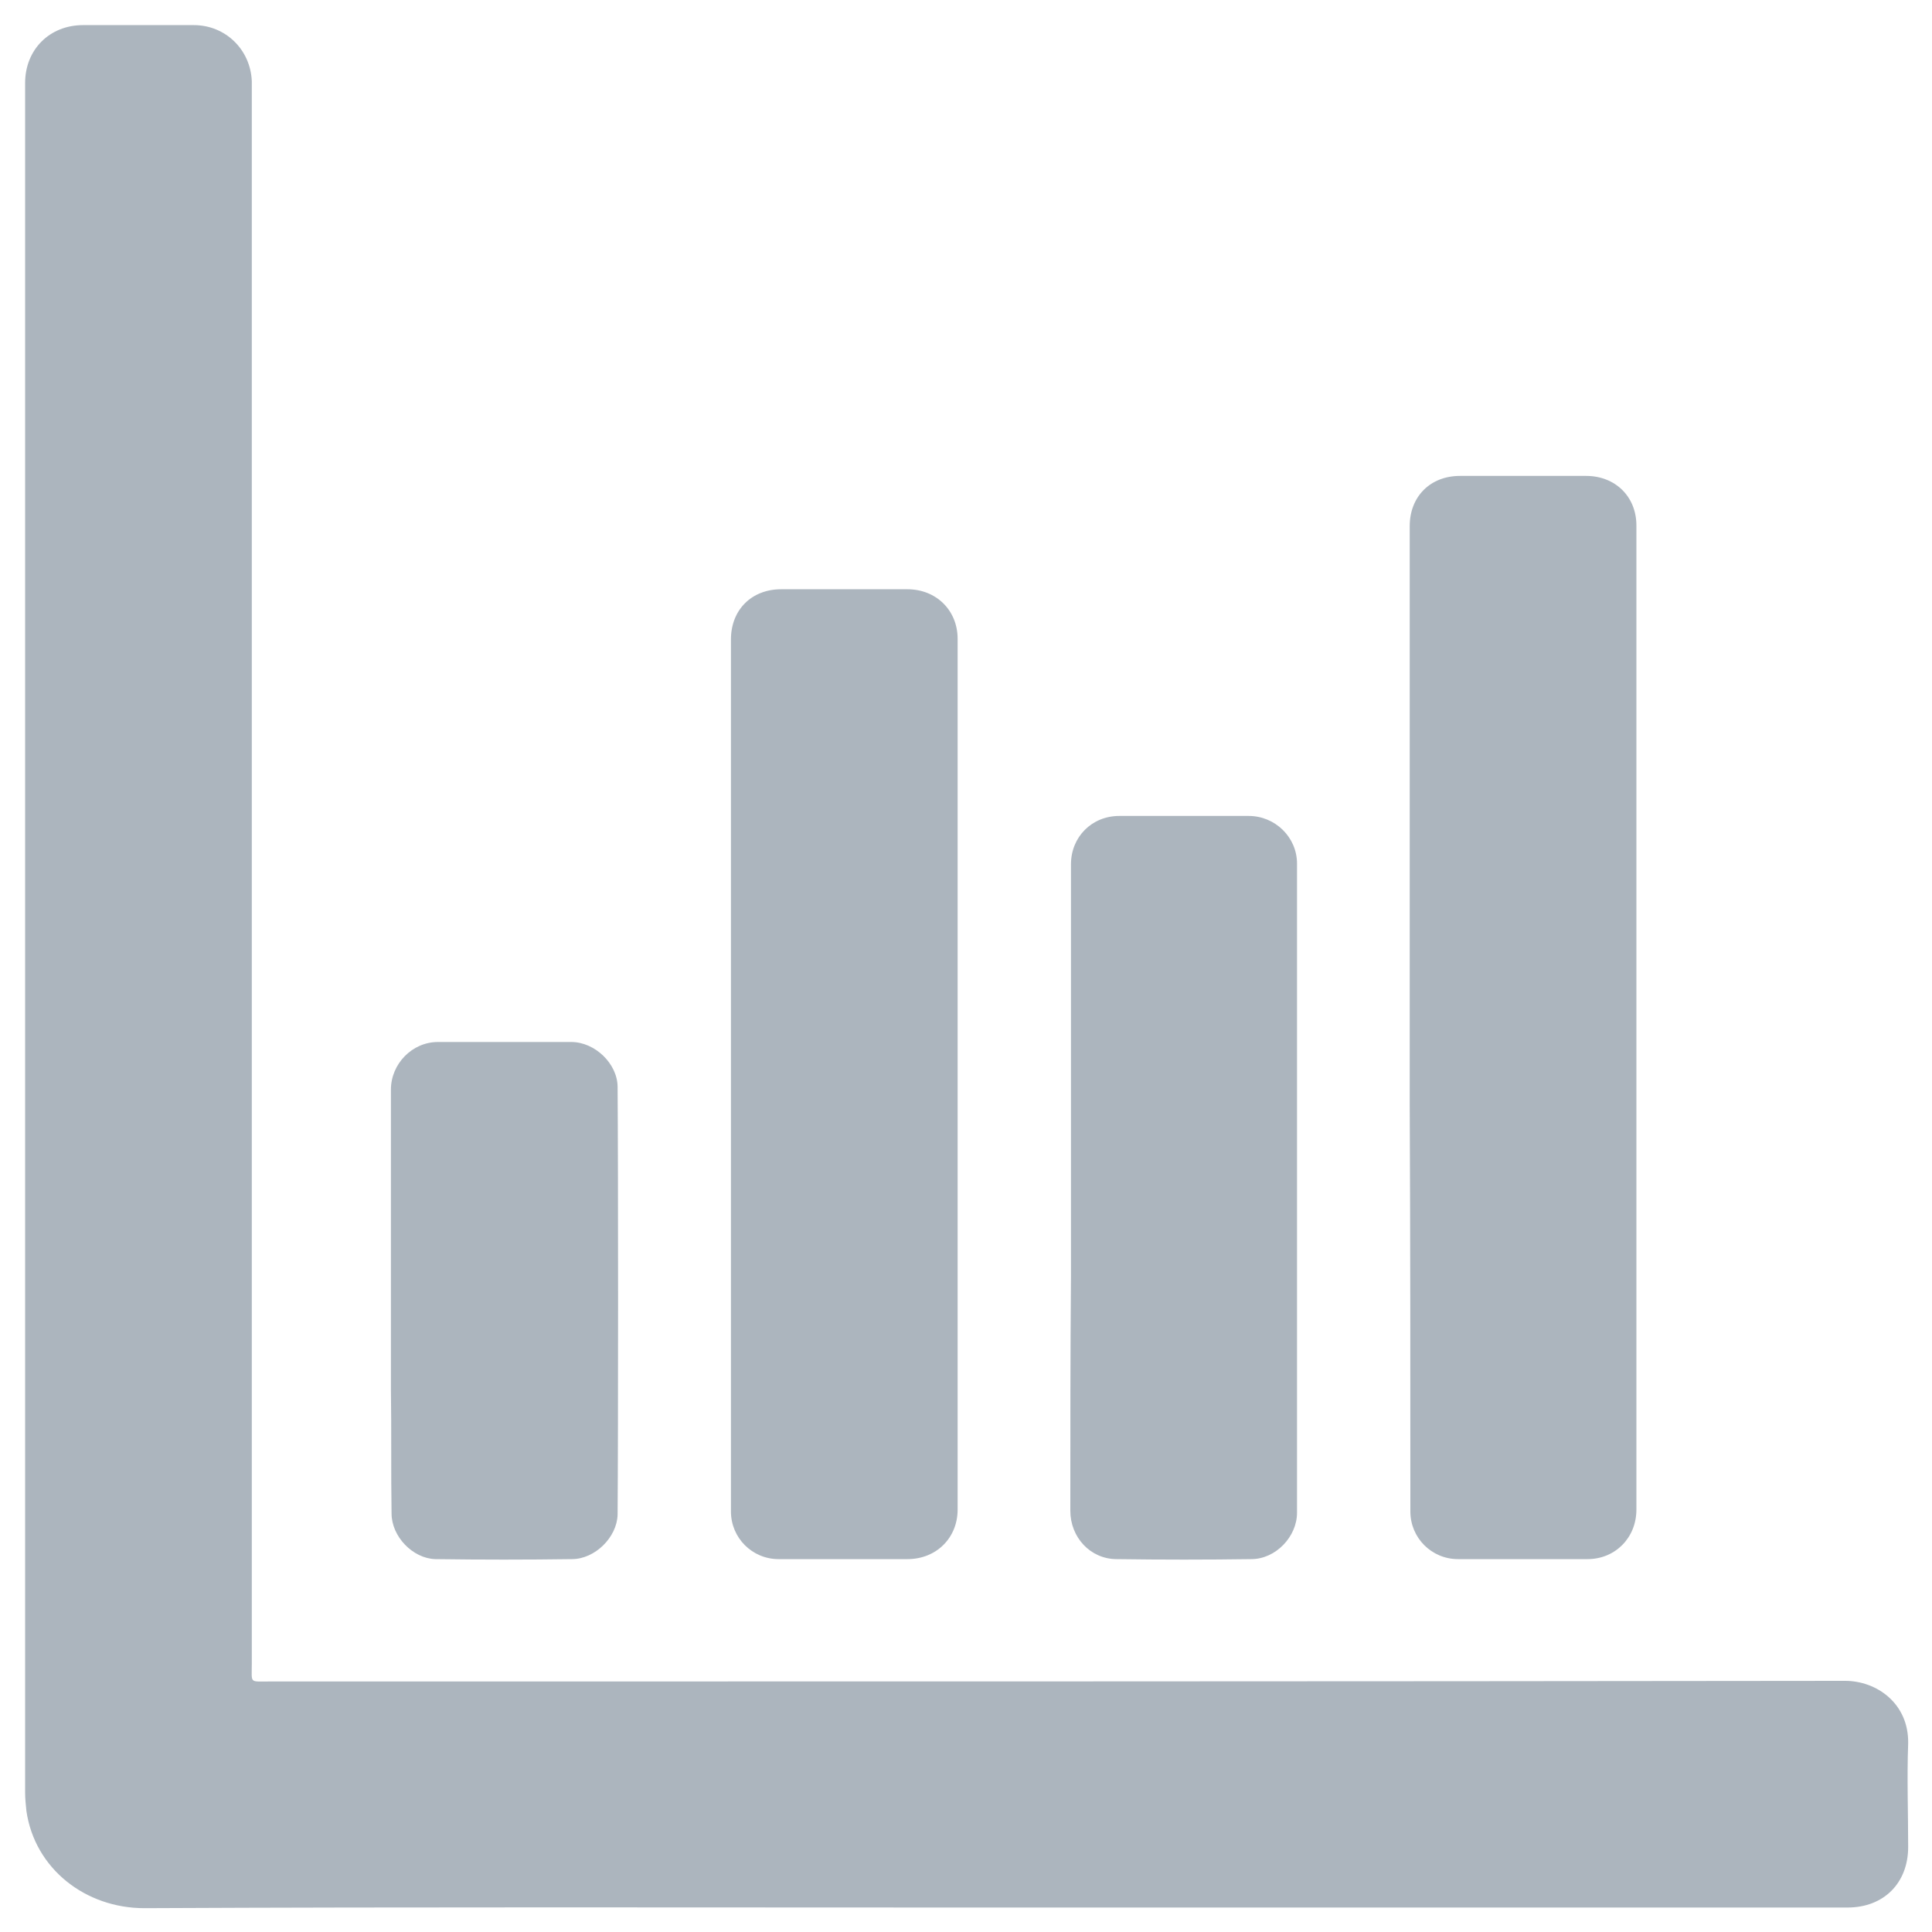
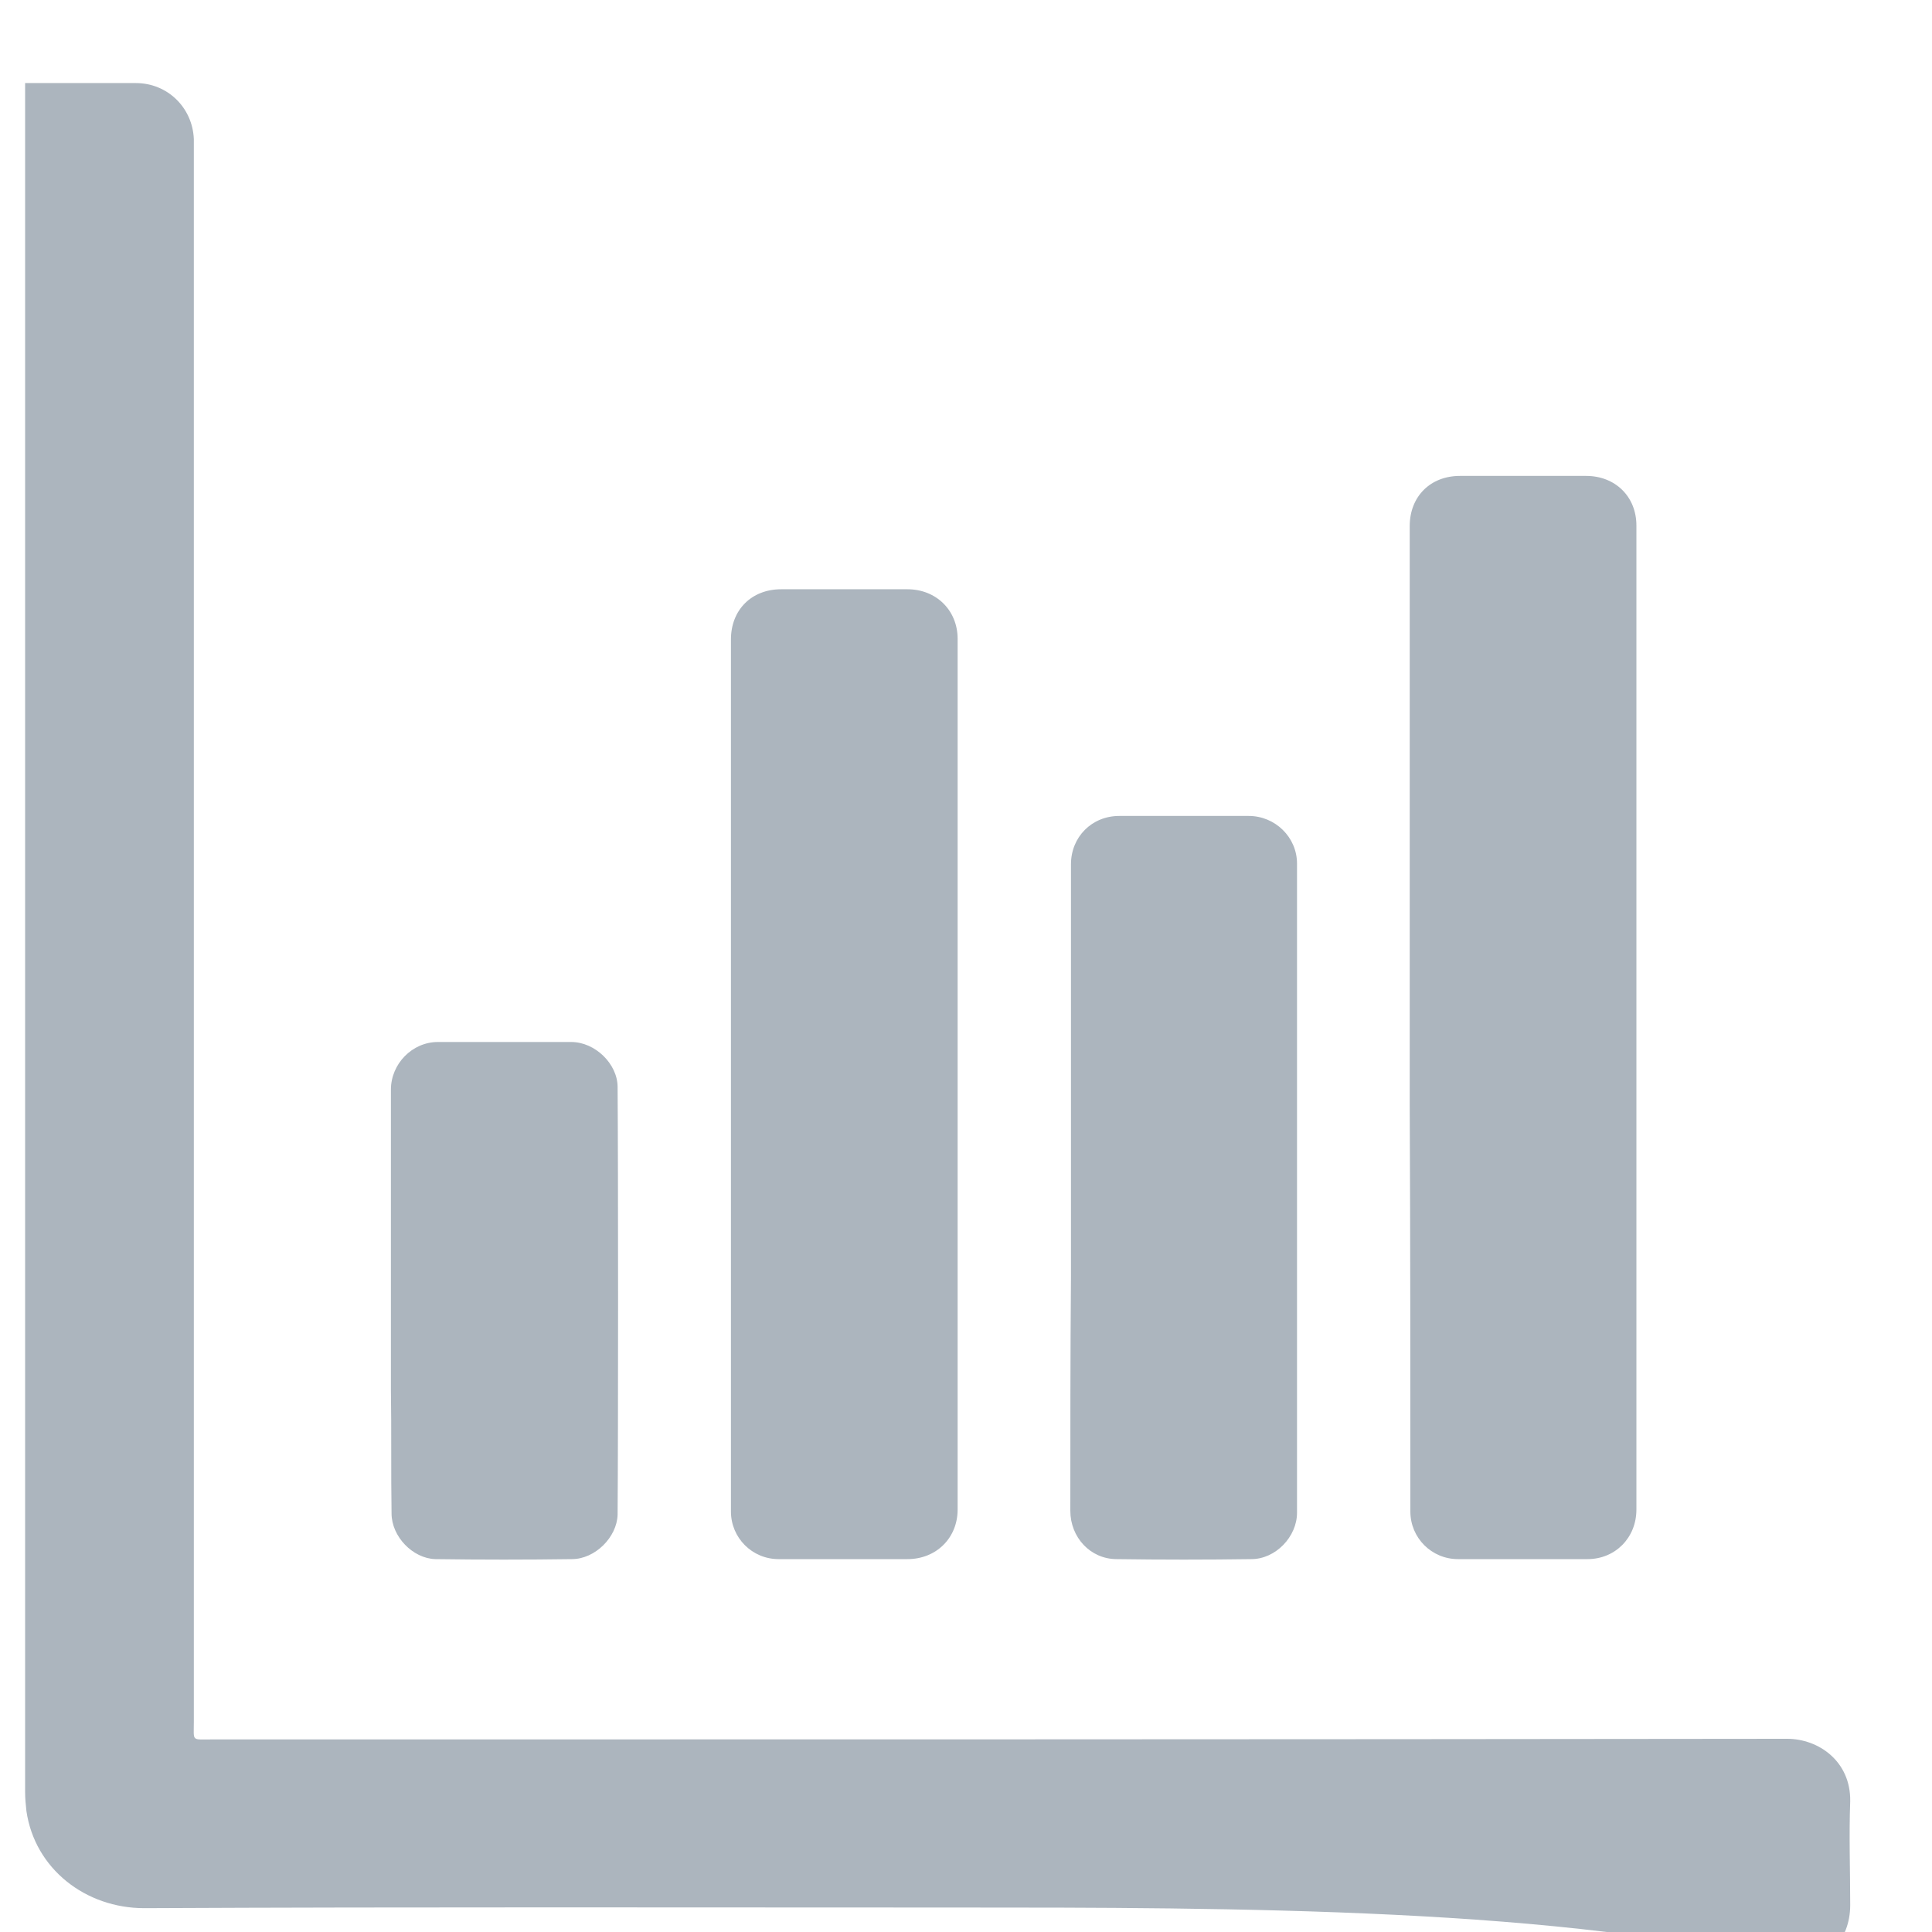
<svg xmlns="http://www.w3.org/2000/svg" version="1.1" x="0px" y="0px" viewBox="0 0 300 300" style="enable-background:new 0 0 300 300;" xml:space="preserve">
  <style type="text/css">
	.st0{fill:#ACB5BE;}
	.st1{fill:#ADB6BE;}
	.st2{fill:#FFFFFF;}
	.st3{fill:#484848;}
</style>
  <g id="Ebene_1">
-     <path id="Info_zu__x0A_den_Messmethoden" class="st0" d="M148.3,296.2c-42,0-84-0.1-125.9,0.1c-9.1,0-17-6.1-18.3-15.1   c-0.1-1-0.2-1.9-0.2-2.9c0-61.3,0-204.1,0-265.4c0-5.2,3.8-9,9-9c5.7,0,11.5,0,17.2,0c4.9,0,8.8,3.8,9,8.7c0,0.6,0,1.2,0,1.8   c0,54.2,0,189.8,0,244c0,3-0.4,2.7,2.6,2.7c77.9,0,166.9,0,244.8-0.1c4.9,0,9.9,3.5,9.8,9.7c-0.2,5.4,0,10.7,0,16.1   c0,5.6-3.8,9.4-9.4,9.4C244.3,296.2,190.8,296.2,148.3,296.2z M219,234.7c0,4.1,3.3,7.4,7.4,7.4c6.7,0,13.4,0,20.1,0   c4.3,0,7.6-3.3,7.6-7.7c0-41.7,0-111.1,0-152.8c0-4.5-3.3-7.7-7.8-7.7c-6.5,0-13.1,0-19.6,0c-4.6,0-7.8,3.2-7.8,7.8   c0,20.8,0,69.2,0,90C219,192.7,219,213.7,219,234.7z M113.5,234.7c0,4.1,3.3,7.4,7.4,7.4c6.7,0,13.3,0,20,0c4.5,0,7.8-3.3,7.8-7.7   c0-35.9,0-99.4,0-135.2c0-4.4-3.3-7.7-7.8-7.7c-6.5,0-13.1,0-19.6,0c-4.6,0-7.8,3.2-7.8,7.8c0,17.9,0,63.4,0,81.2   C113.5,198.6,113.5,216.7,113.5,234.7z M166.2,234.6c0,4.1,3.1,7.5,7.2,7.5c7,0.1,13.9,0.1,20.9,0c3.8,0,7.1-3.5,7.1-7.2   c0-24.4,0-76.4,0-100.8c0-4.1-3.4-7.4-7.5-7.4c-6.7,0-13.4,0-20.1,0c-4.3,0-7.5,3.3-7.5,7.5c0,12.1,0,51.9,0,64   C166.2,210.4,166.2,222.5,166.2,234.6z M60.8,235c0,3.6,3.3,7,6.8,7.1c7.1,0.1,14.2,0.1,21.2,0c3.6,0,7-3.4,7.1-6.9   c0.1-12.9,0.1-53.5,0-66.4c0-3.6-3.5-7-7.2-7c-6.9,0-13.8,0-20.7,0c-4,0-7.3,3.4-7.3,7.4c0,6.3,0,40.2,0,46.5   C60.8,222.1,60.7,228.6,60.8,235z" />
+     <path id="Info_zu__x0A_den_Messmethoden" class="st0" d="M148.3,296.2c-42,0-84-0.1-125.9,0.1c-9.1,0-17-6.1-18.3-15.1   c-0.1-1-0.2-1.9-0.2-2.9c0-61.3,0-204.1,0-265.4c5.7,0,11.5,0,17.2,0c4.9,0,8.8,3.8,9,8.7c0,0.6,0,1.2,0,1.8   c0,54.2,0,189.8,0,244c0,3-0.4,2.7,2.6,2.7c77.9,0,166.9,0,244.8-0.1c4.9,0,9.9,3.5,9.8,9.7c-0.2,5.4,0,10.7,0,16.1   c0,5.6-3.8,9.4-9.4,9.4C244.3,296.2,190.8,296.2,148.3,296.2z M219,234.7c0,4.1,3.3,7.4,7.4,7.4c6.7,0,13.4,0,20.1,0   c4.3,0,7.6-3.3,7.6-7.7c0-41.7,0-111.1,0-152.8c0-4.5-3.3-7.7-7.8-7.7c-6.5,0-13.1,0-19.6,0c-4.6,0-7.8,3.2-7.8,7.8   c0,20.8,0,69.2,0,90C219,192.7,219,213.7,219,234.7z M113.5,234.7c0,4.1,3.3,7.4,7.4,7.4c6.7,0,13.3,0,20,0c4.5,0,7.8-3.3,7.8-7.7   c0-35.9,0-99.4,0-135.2c0-4.4-3.3-7.7-7.8-7.7c-6.5,0-13.1,0-19.6,0c-4.6,0-7.8,3.2-7.8,7.8c0,17.9,0,63.4,0,81.2   C113.5,198.6,113.5,216.7,113.5,234.7z M166.2,234.6c0,4.1,3.1,7.5,7.2,7.5c7,0.1,13.9,0.1,20.9,0c3.8,0,7.1-3.5,7.1-7.2   c0-24.4,0-76.4,0-100.8c0-4.1-3.4-7.4-7.5-7.4c-6.7,0-13.4,0-20.1,0c-4.3,0-7.5,3.3-7.5,7.5c0,12.1,0,51.9,0,64   C166.2,210.4,166.2,222.5,166.2,234.6z M60.8,235c0,3.6,3.3,7,6.8,7.1c7.1,0.1,14.2,0.1,21.2,0c3.6,0,7-3.4,7.1-6.9   c0.1-12.9,0.1-53.5,0-66.4c0-3.6-3.5-7-7.2-7c-6.9,0-13.8,0-20.7,0c-4,0-7.3,3.4-7.3,7.4c0,6.3,0,40.2,0,46.5   C60.8,222.1,60.7,228.6,60.8,235z" />
  </g>
  <g id="Ebene_2">
</g>
</svg>